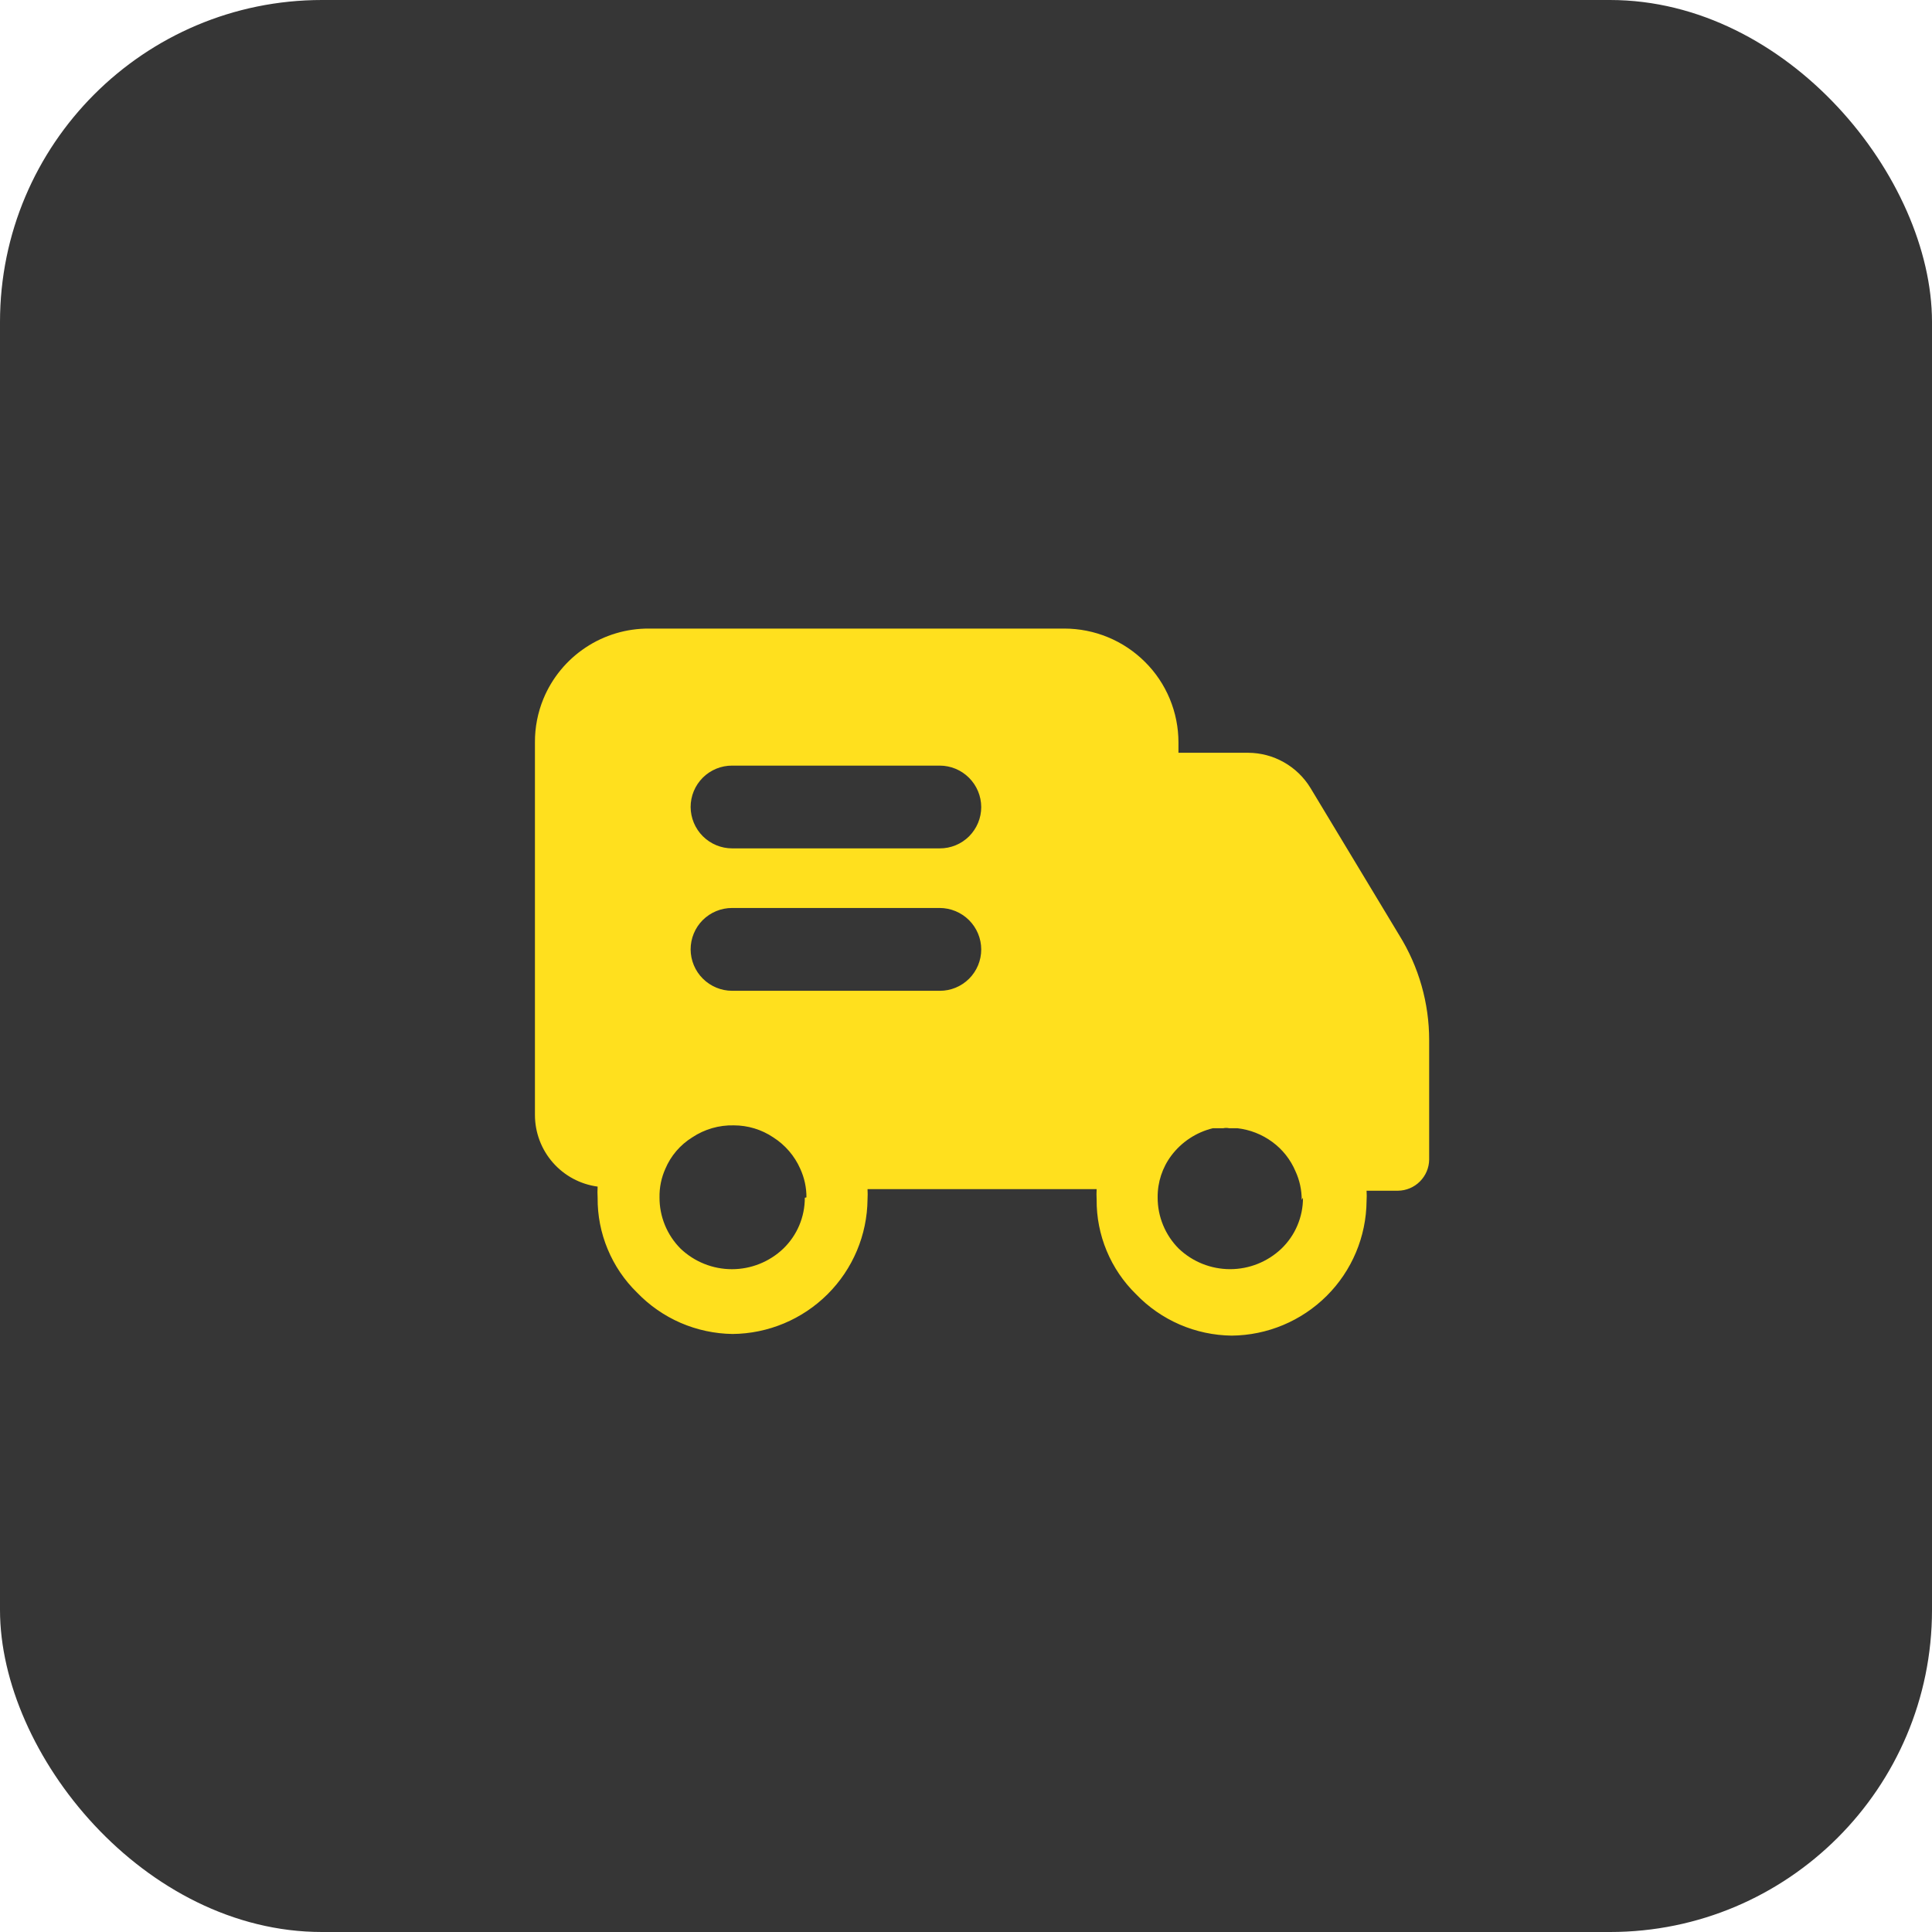
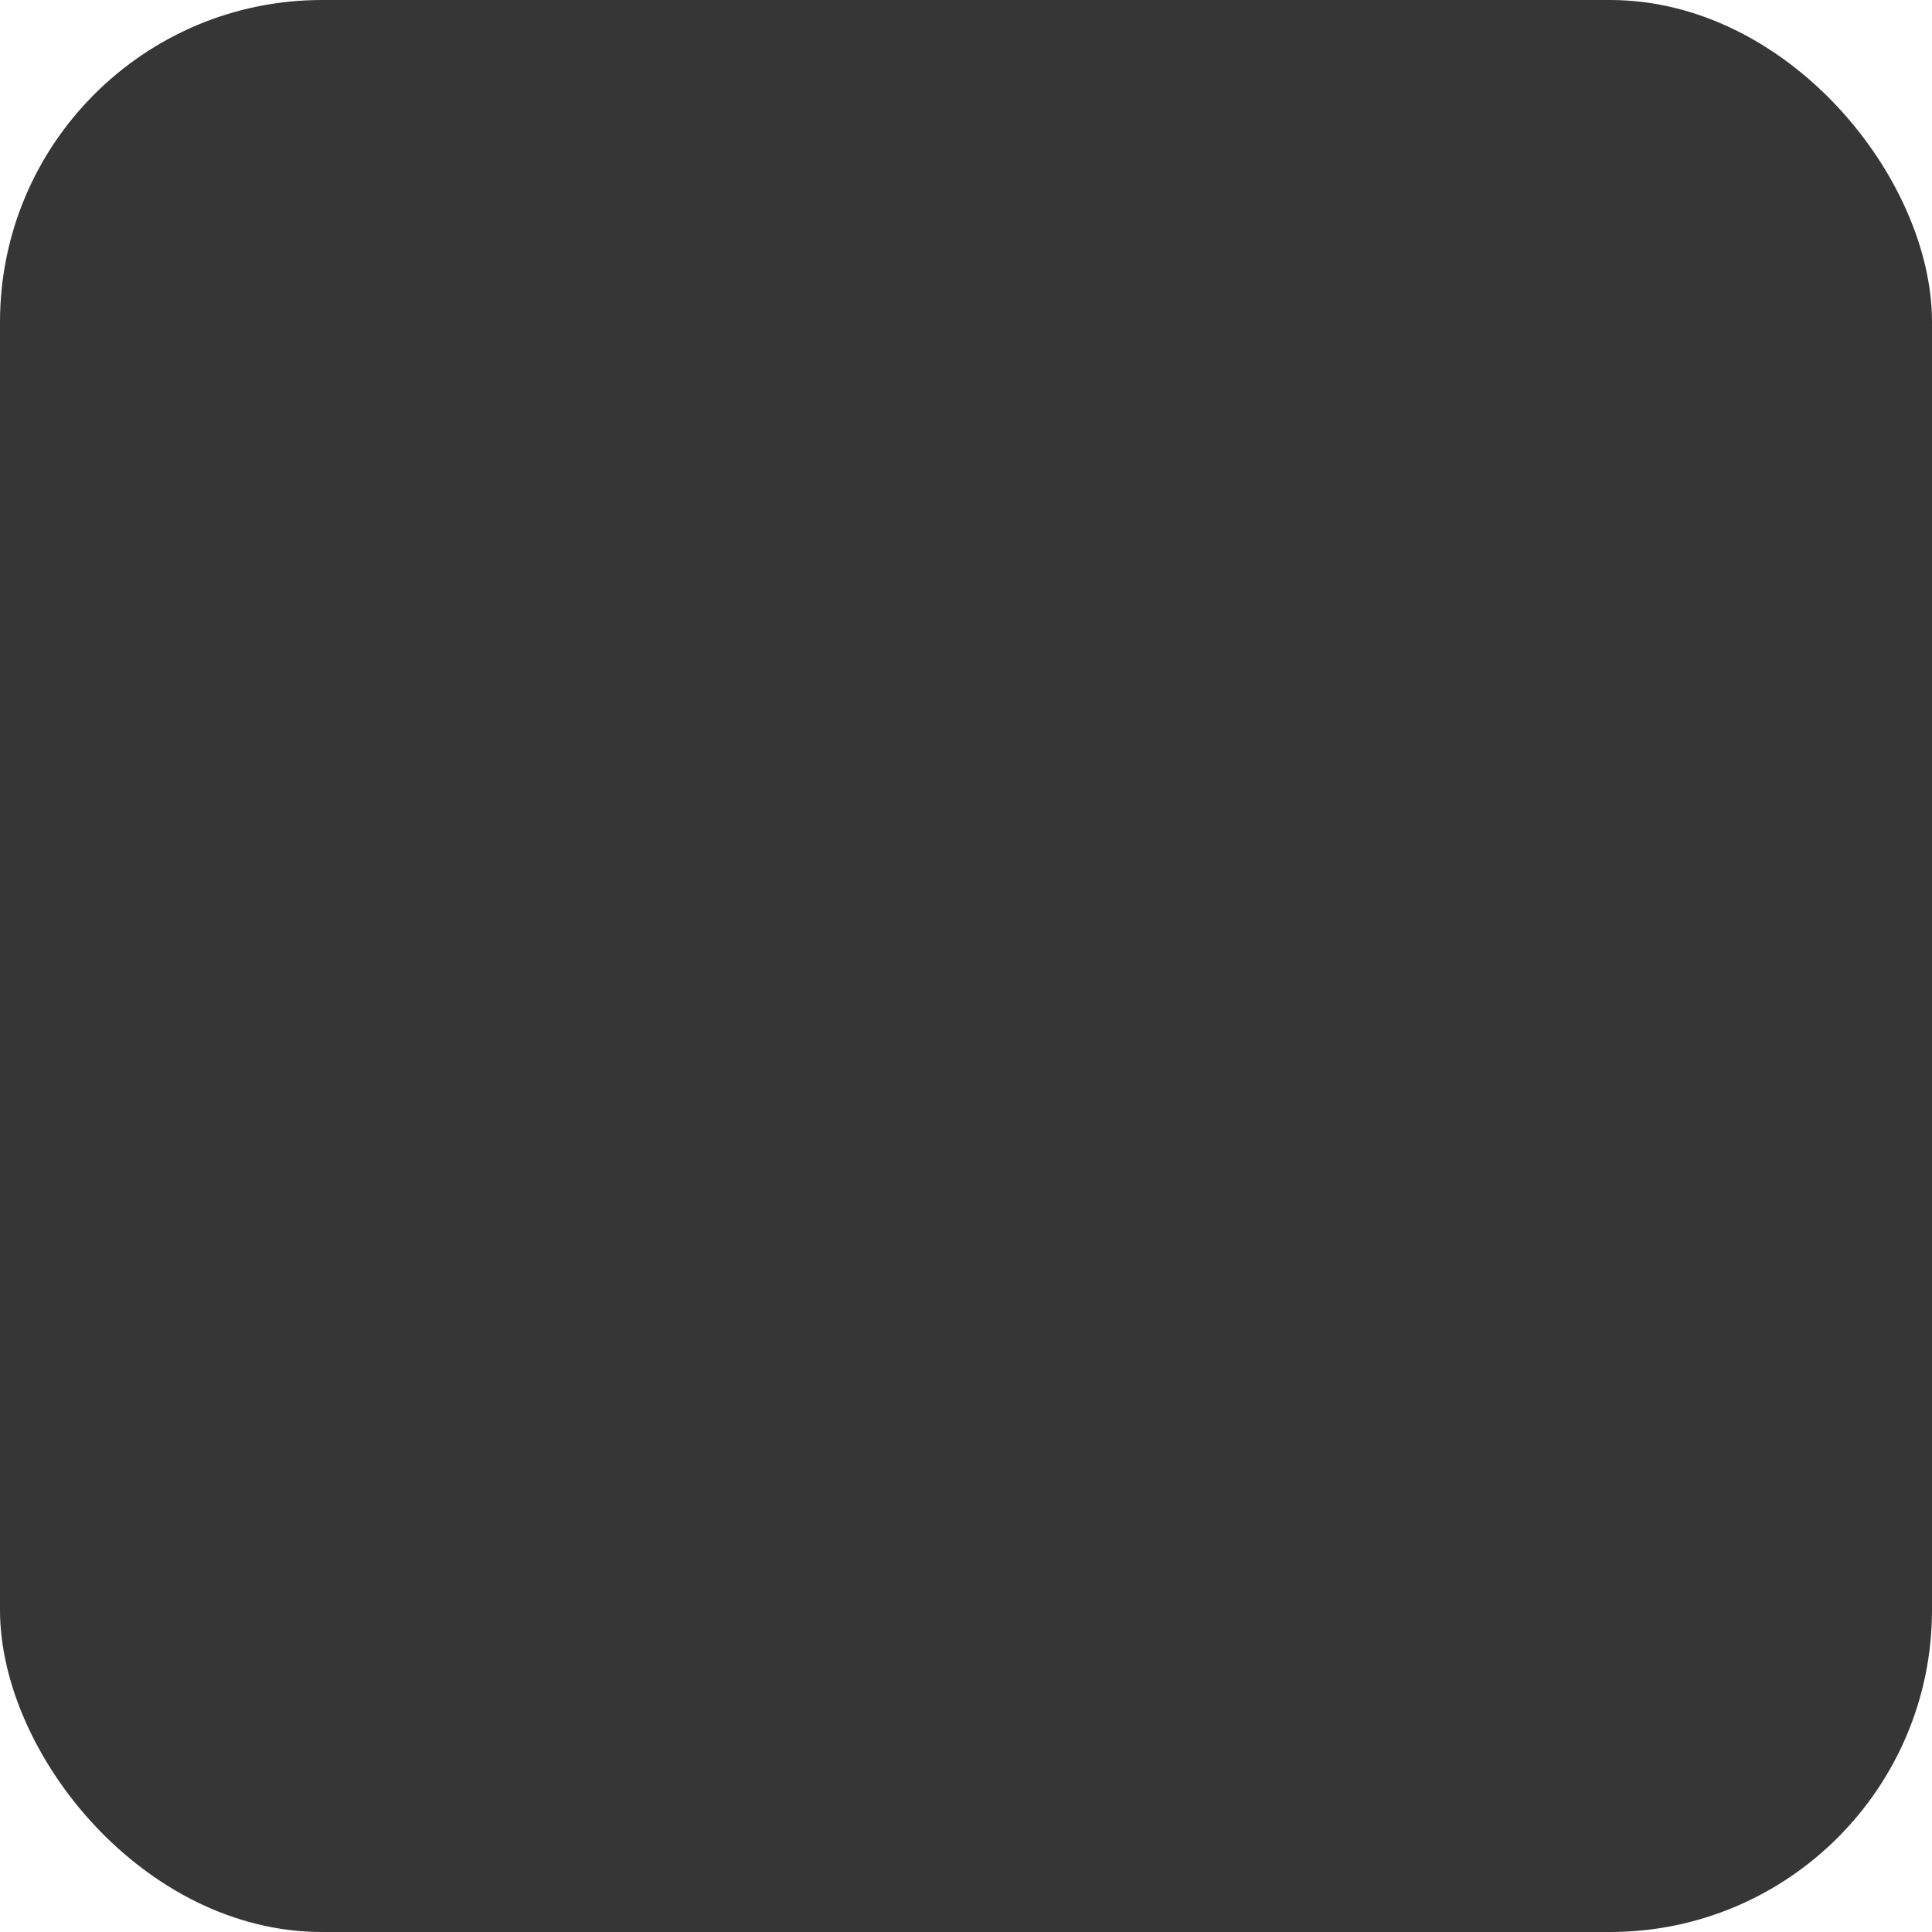
<svg xmlns="http://www.w3.org/2000/svg" width="60" height="60" viewBox="0 0 60 60" fill="none">
  <rect width="60" height="60" rx="10" fill="#363636" />
-   <path d="M43.457 29.047L40.698 24.471C40.495 24.139 40.212 23.864 39.873 23.673C39.535 23.481 39.153 23.38 38.764 23.378H36.598V23.056C36.598 22.592 36.506 22.132 36.328 21.703C36.15 21.274 35.889 20.884 35.559 20.557C34.894 19.893 33.993 19.521 33.054 19.521H20.159C19.457 19.517 18.77 19.721 18.186 20.11C17.601 20.498 17.145 21.052 16.877 21.7C16.7 22.13 16.61 22.591 16.613 23.056V34.627C16.614 35.17 16.811 35.695 17.169 36.104C17.527 36.513 18.021 36.779 18.56 36.851C18.553 36.967 18.553 37.084 18.56 37.199C18.555 37.746 18.661 38.29 18.872 38.795C19.082 39.301 19.392 39.76 19.784 40.142C20.169 40.542 20.629 40.862 21.138 41.083C21.647 41.303 22.195 41.42 22.75 41.428C23.858 41.418 24.917 40.974 25.701 40.193C26.485 39.412 26.931 38.355 26.942 37.249C26.948 37.142 26.948 37.035 26.942 36.929H34.057C34.051 37.035 34.051 37.142 34.057 37.249C34.052 37.797 34.158 38.34 34.369 38.847C34.579 39.353 34.89 39.811 35.282 40.194C35.667 40.594 36.127 40.914 36.637 41.135C37.146 41.355 37.695 41.472 38.25 41.479C39.358 41.469 40.417 41.026 41.202 40.244C41.985 39.464 42.43 38.406 42.44 37.301C42.447 37.194 42.447 37.086 42.44 36.979H43.417C43.672 36.975 43.915 36.873 44.095 36.693C44.276 36.513 44.38 36.27 44.384 36.015V32.301C44.384 31.151 44.063 30.025 43.457 29.047ZM24.994 37.197C24.995 37.493 24.936 37.785 24.821 38.057C24.706 38.329 24.536 38.575 24.323 38.78C23.894 39.188 23.323 39.416 22.731 39.416C22.138 39.416 21.568 39.188 21.138 38.78C20.929 38.571 20.763 38.322 20.65 38.048C20.538 37.775 20.48 37.481 20.482 37.186C20.476 36.88 20.538 36.577 20.663 36.298C20.833 35.894 21.126 35.553 21.5 35.321C21.881 35.068 22.331 34.938 22.789 34.949C23.225 34.949 23.652 35.078 24.013 35.321C24.384 35.557 24.676 35.897 24.853 36.298C24.98 36.576 25.047 36.88 25.045 37.186L24.994 37.197ZM29.184 30.77H22.738C22.397 30.77 22.07 30.634 21.828 30.393C21.586 30.153 21.45 29.826 21.448 29.485C21.448 29.316 21.481 29.148 21.546 28.991C21.61 28.835 21.705 28.693 21.825 28.573C21.945 28.454 22.087 28.359 22.244 28.295C22.4 28.23 22.568 28.198 22.737 28.198H29.184C29.525 28.199 29.852 28.335 30.094 28.576C30.335 28.817 30.472 29.143 30.473 29.485C30.473 29.654 30.44 29.821 30.375 29.978C30.31 30.134 30.215 30.276 30.096 30.395C29.976 30.515 29.834 30.609 29.677 30.674C29.521 30.738 29.353 30.771 29.184 30.77ZM29.184 26.347H22.738C22.397 26.347 22.07 26.212 21.828 25.971C21.586 25.73 21.45 25.403 21.448 25.062C21.448 24.893 21.481 24.725 21.546 24.569C21.611 24.413 21.706 24.271 21.826 24.151C21.945 24.032 22.087 23.938 22.244 23.873C22.4 23.809 22.568 23.776 22.737 23.777H29.184C29.525 23.777 29.852 23.913 30.093 24.154C30.335 24.395 30.471 24.721 30.473 25.062C30.473 25.231 30.44 25.399 30.375 25.555C30.31 25.711 30.215 25.853 30.096 25.973C29.976 26.092 29.834 26.187 29.677 26.251C29.521 26.315 29.353 26.348 29.184 26.347ZM40.465 37.197C40.467 37.493 40.407 37.785 40.292 38.057C40.177 38.33 40.007 38.575 39.794 38.78C39.364 39.188 38.794 39.415 38.202 39.415C37.609 39.415 37.039 39.188 36.61 38.78C36.4 38.571 36.234 38.322 36.121 38.048C36.008 37.775 35.951 37.482 35.952 37.186C35.947 36.717 36.097 36.26 36.378 35.886C36.696 35.464 37.152 35.163 37.667 35.038H37.99C38.05 35.025 38.111 35.025 38.17 35.038H38.428C38.82 35.083 39.193 35.229 39.511 35.463C39.83 35.696 40.079 36.011 40.233 36.376C40.361 36.654 40.426 36.957 40.426 37.262L40.465 37.197Z" fill="#FFE01E" />
-   <path d="M38.198 34.936C38.139 34.922 38.077 34.922 38.018 34.936H38.198Z" fill="#FFE01E" />
</svg>